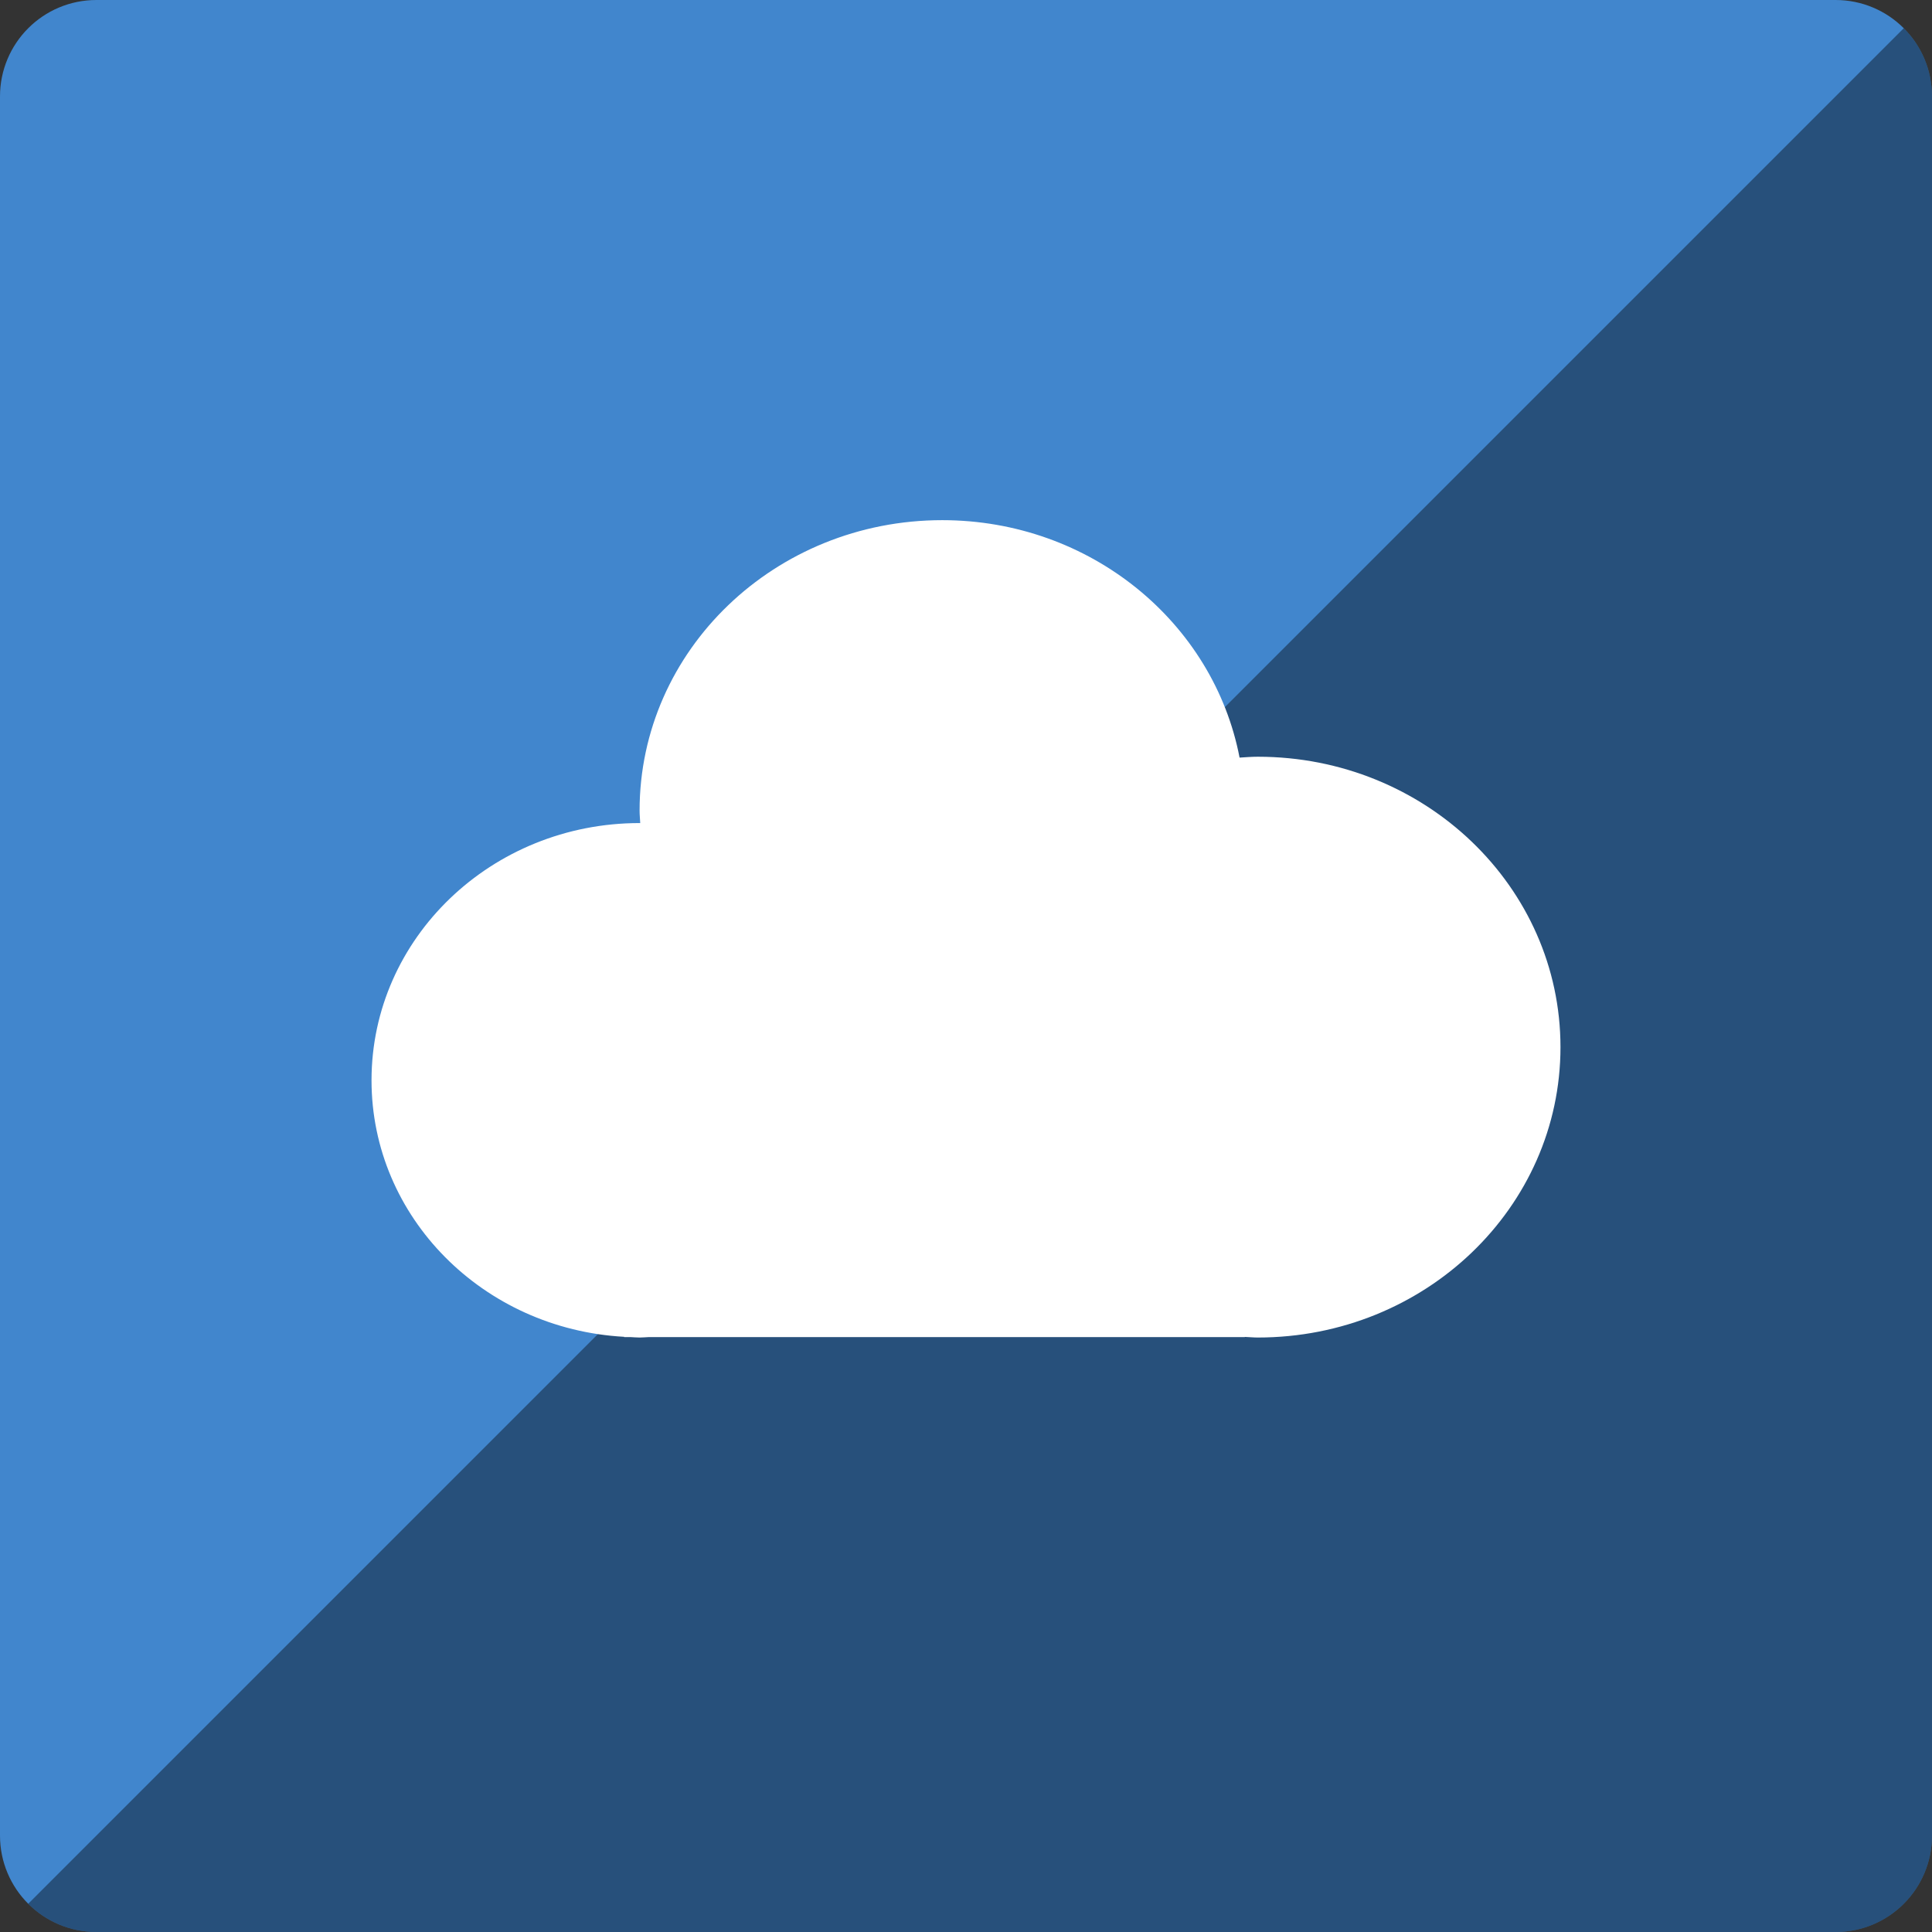
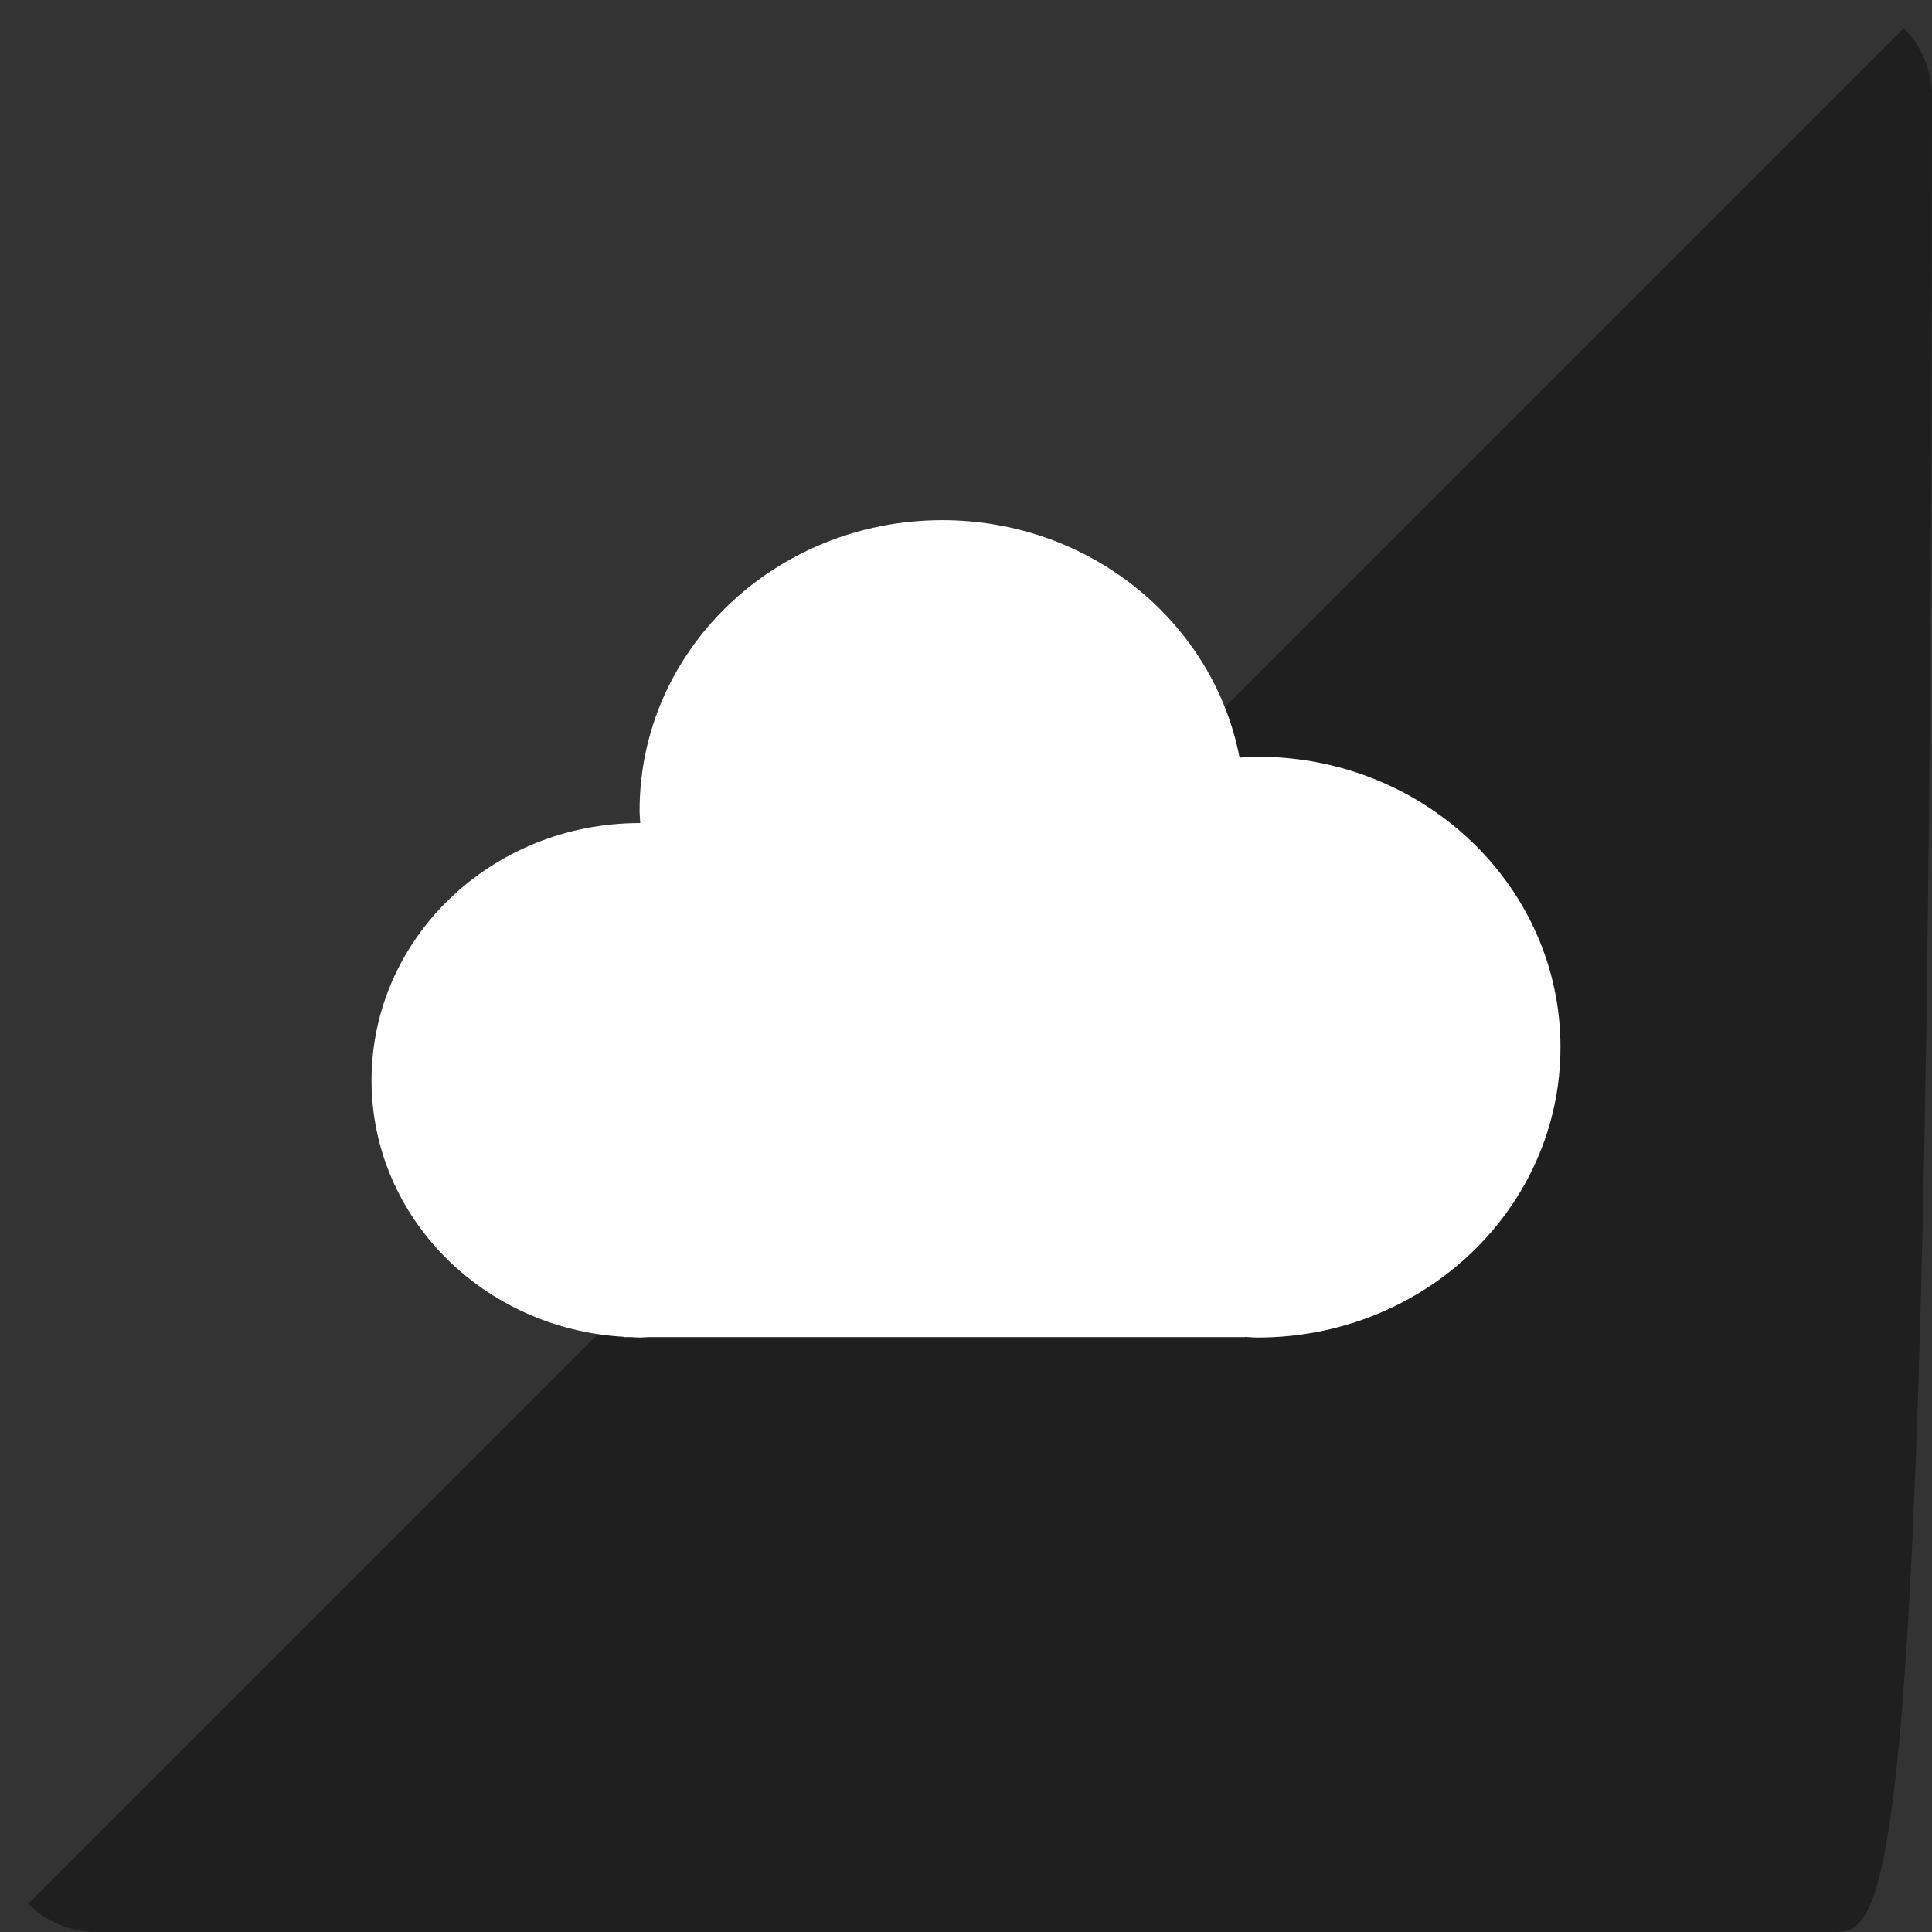
<svg xmlns="http://www.w3.org/2000/svg" height="60px" version="1.1" viewBox="0 0 60 60" width="60px">
  <rect x="0" y="0" width="60" height="60" fill="#333333" stroke="none" />
  <title />
  <desc />
  <defs />
  <g fill="none" fill-rule="evenodd" id="soical" stroke="none" stroke-width="1">
    <g id="social" transform="translate(-173, -638)">
      <g id="slices" transform="translate(173, 138)" />
      <g fill="#4186CD" id="square-flat" transform="translate(173, 138)">
-         <path d="M2.996,500 L57.004,500 C58.659,500 60,501.337 60,502.996 L60,557.004 C60,558.659 58.663,560 57.004,560 L2.996,560 C1.341,560 0,558.663 0,557.004 L0,502.996 C0,501.341 1.337,500 2.996,500 Z" id="square-51" />
-       </g>
+         </g>
      <g fill="#000000" fill-opacity="0.4" id="square-gloss" transform="translate(173, 138)">
-         <path d="M59.123,500.877 C59.665,501.418 60,502.167 60,502.996 L60,557.004 C60,558.659 58.663,560 57.004,560 L2.996,560 C2.168,560 1.419,559.665 0.877,559.123 L59.123,500.877 Z" id="square-51" />
+         <path d="M59.123,500.877 C59.665,501.418 60,502.167 60,502.996 C60,558.659 58.663,560 57.004,560 L2.996,560 C2.168,560 1.419,559.665 0.877,559.123 L59.123,500.877 Z" id="square-51" />
      </g>
      <g fill="#FFFFFF" id="icon" transform="translate(182, 150)">
        <path d="M10.384,529.516 L10.381,529.524 L10.57,529.524 C10.668,529.528 10.764,529.538 10.863,529.538 C10.962,529.538 11.058,529.528 11.155,529.524 L29.659,529.524 L29.659,529.519 C29.795,529.524 29.927,529.538 30.063,529.538 C35.254,529.538 39.462,525.501 39.462,520.52 C39.462,515.538 35.254,511.501 30.063,511.501 C29.872,511.501 29.684,511.517 29.496,511.528 C28.689,507.334 24.865,504.154 20.261,504.154 C15.071,504.154 10.863,508.192 10.863,513.173 C10.863,513.304 10.877,513.433 10.883,513.562 C10.876,513.562 10.87,513.561 10.863,513.561 C6.266,513.561 2.538,517.137 2.538,521.55 C2.538,525.807 6.011,529.276 10.384,529.516 L10.384,529.516 Z" id="cloudapp" />
      </g>
    </g>
  </g>
</svg>